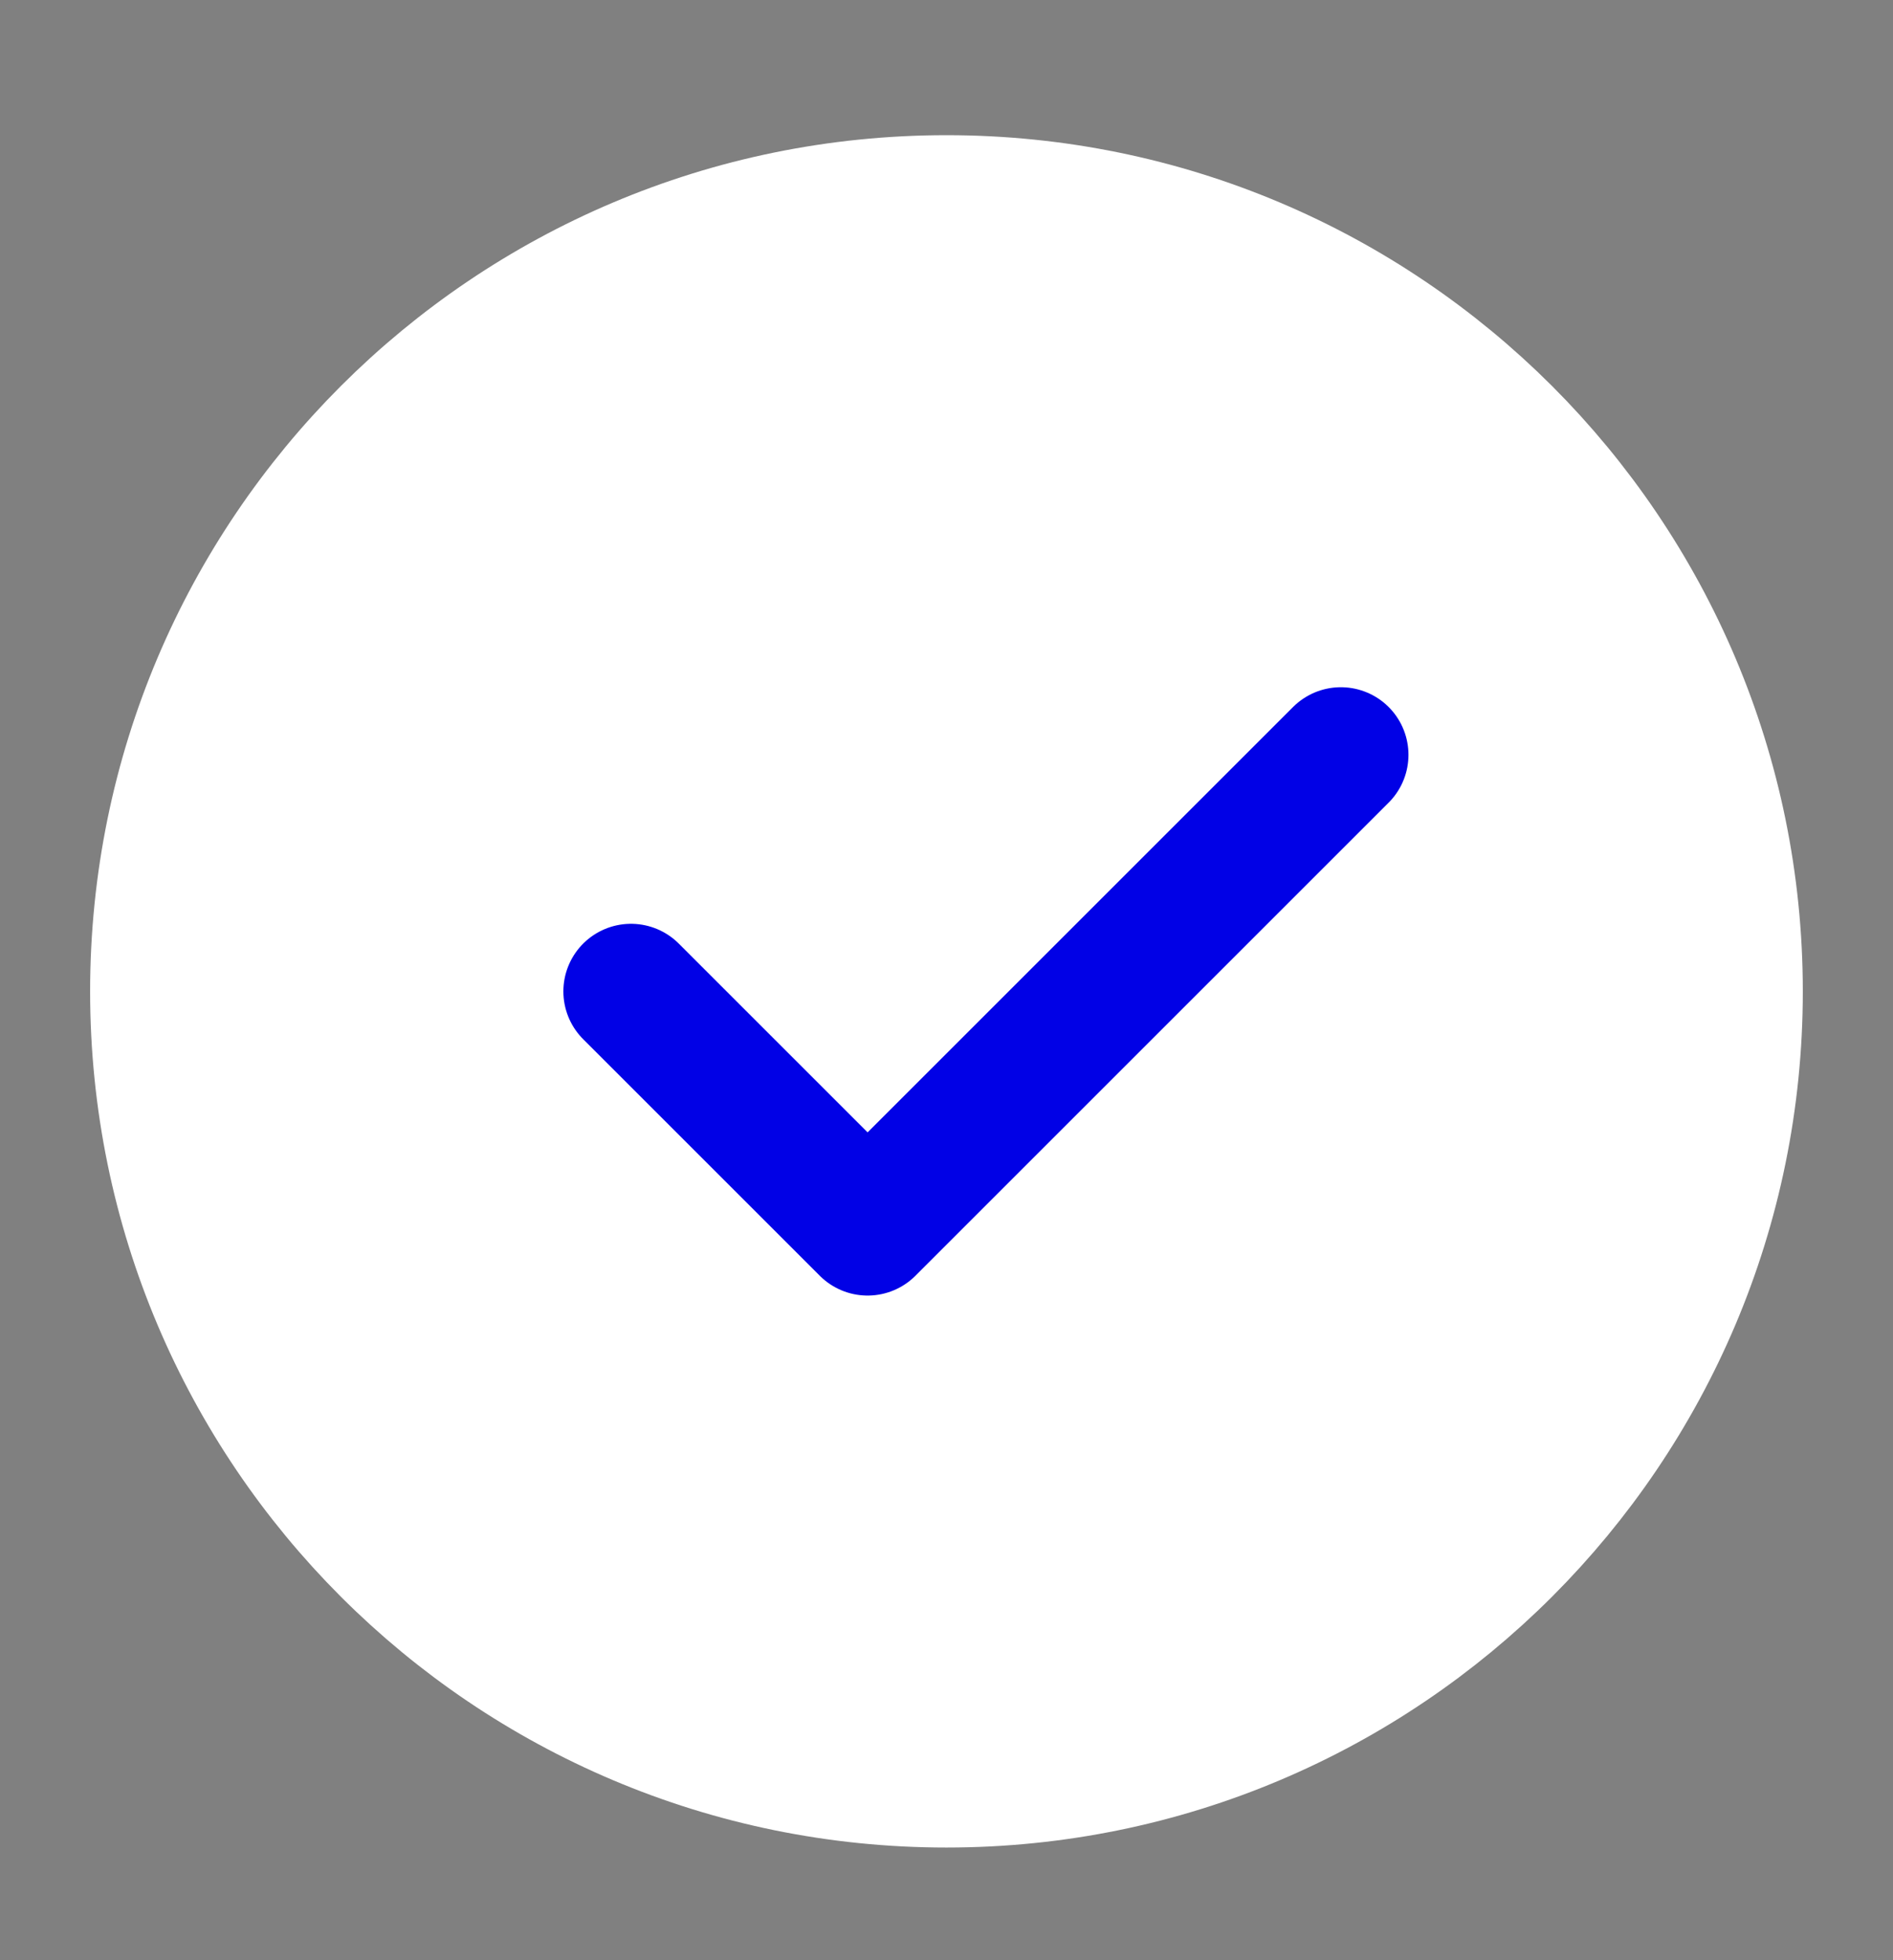
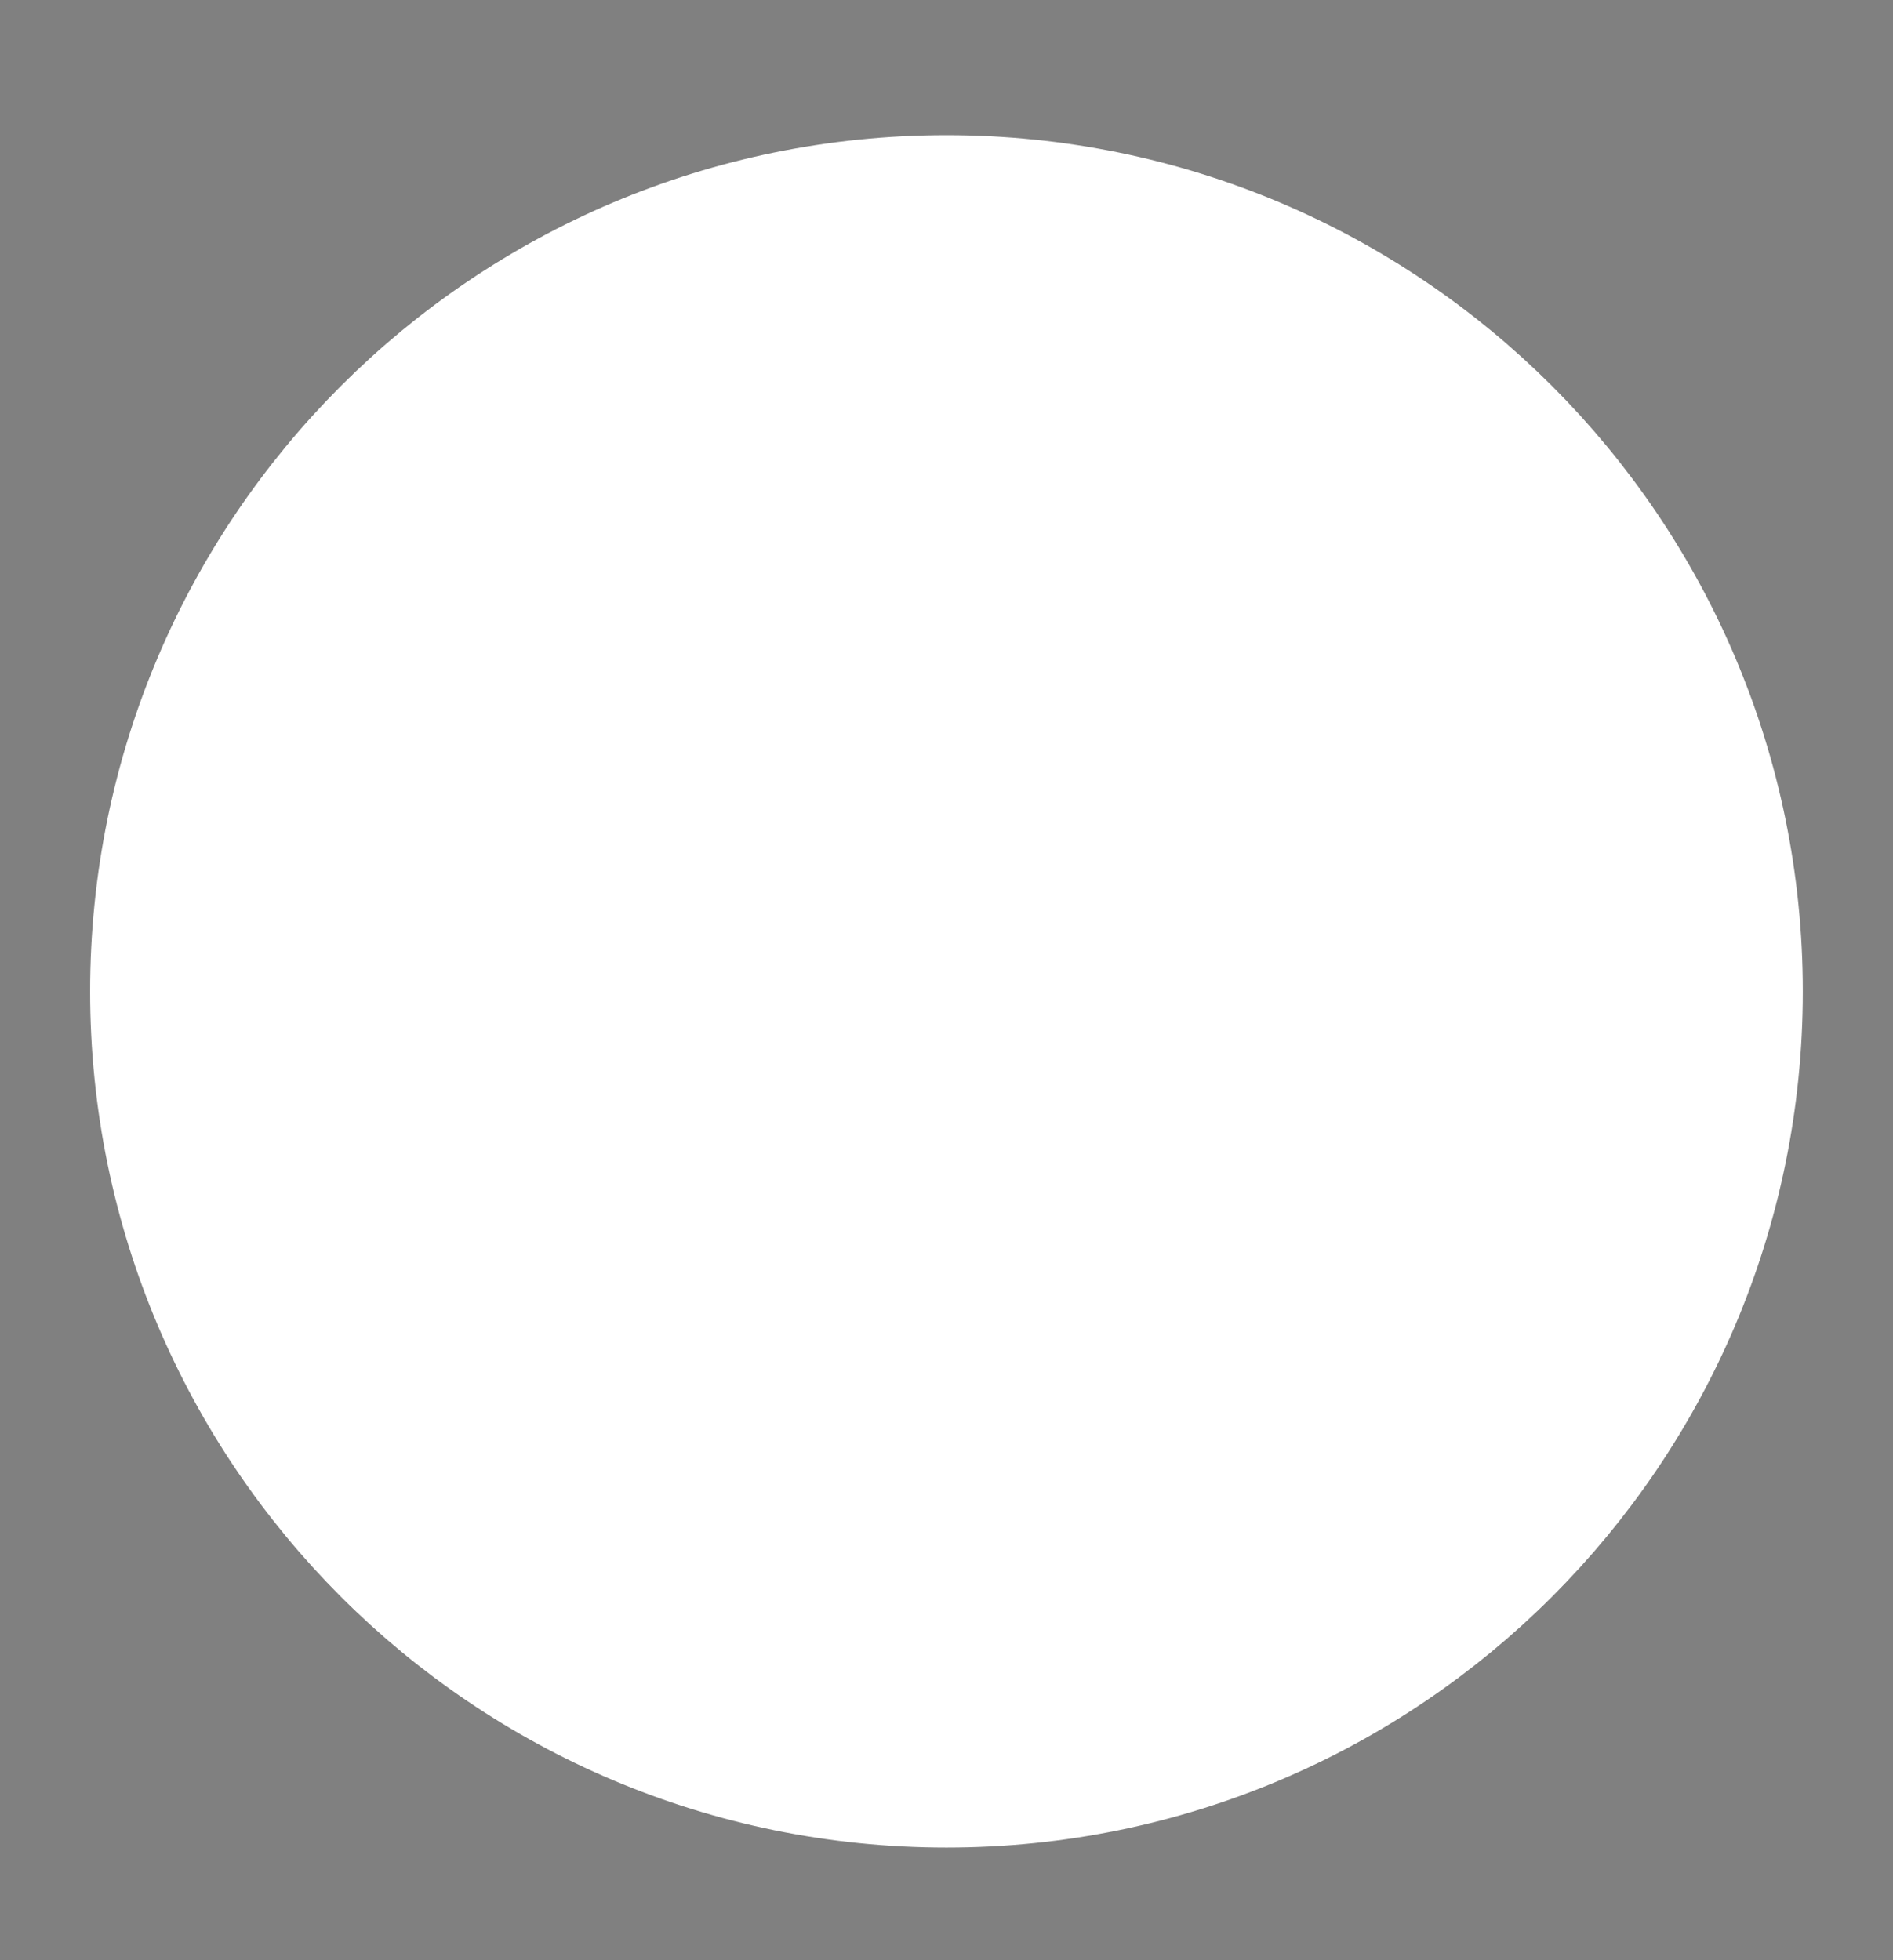
<svg xmlns="http://www.w3.org/2000/svg" fill="none" viewBox="0 0 28 29" height="29" width="28">
  <rect x="0" y="0" width="28" height="29" fill="#808080" stroke="none" />
  <path stroke-linejoin="round" stroke-width="2" stroke="white" fill="white" d="M14 26.333C17.221 26.333 20.138 25.027 22.249 22.916C24.36 20.805 25.666 17.888 25.666 14.667C25.666 11.445 24.36 8.528 22.249 6.417C20.138 4.306 17.221 3 14 3C10.778 3 7.861 4.306 5.75 6.417C3.639 8.528 2.333 11.445 2.333 14.667C2.333 17.888 3.639 20.805 5.75 22.916C7.861 25.027 10.778 26.333 14 26.333Z" />
-   <path stroke-linejoin="round" stroke-linecap="round" stroke-width="2" stroke="#0101E6" d="M9.333 14.667L12.833 18.167L19.833 11.167" />
</svg>